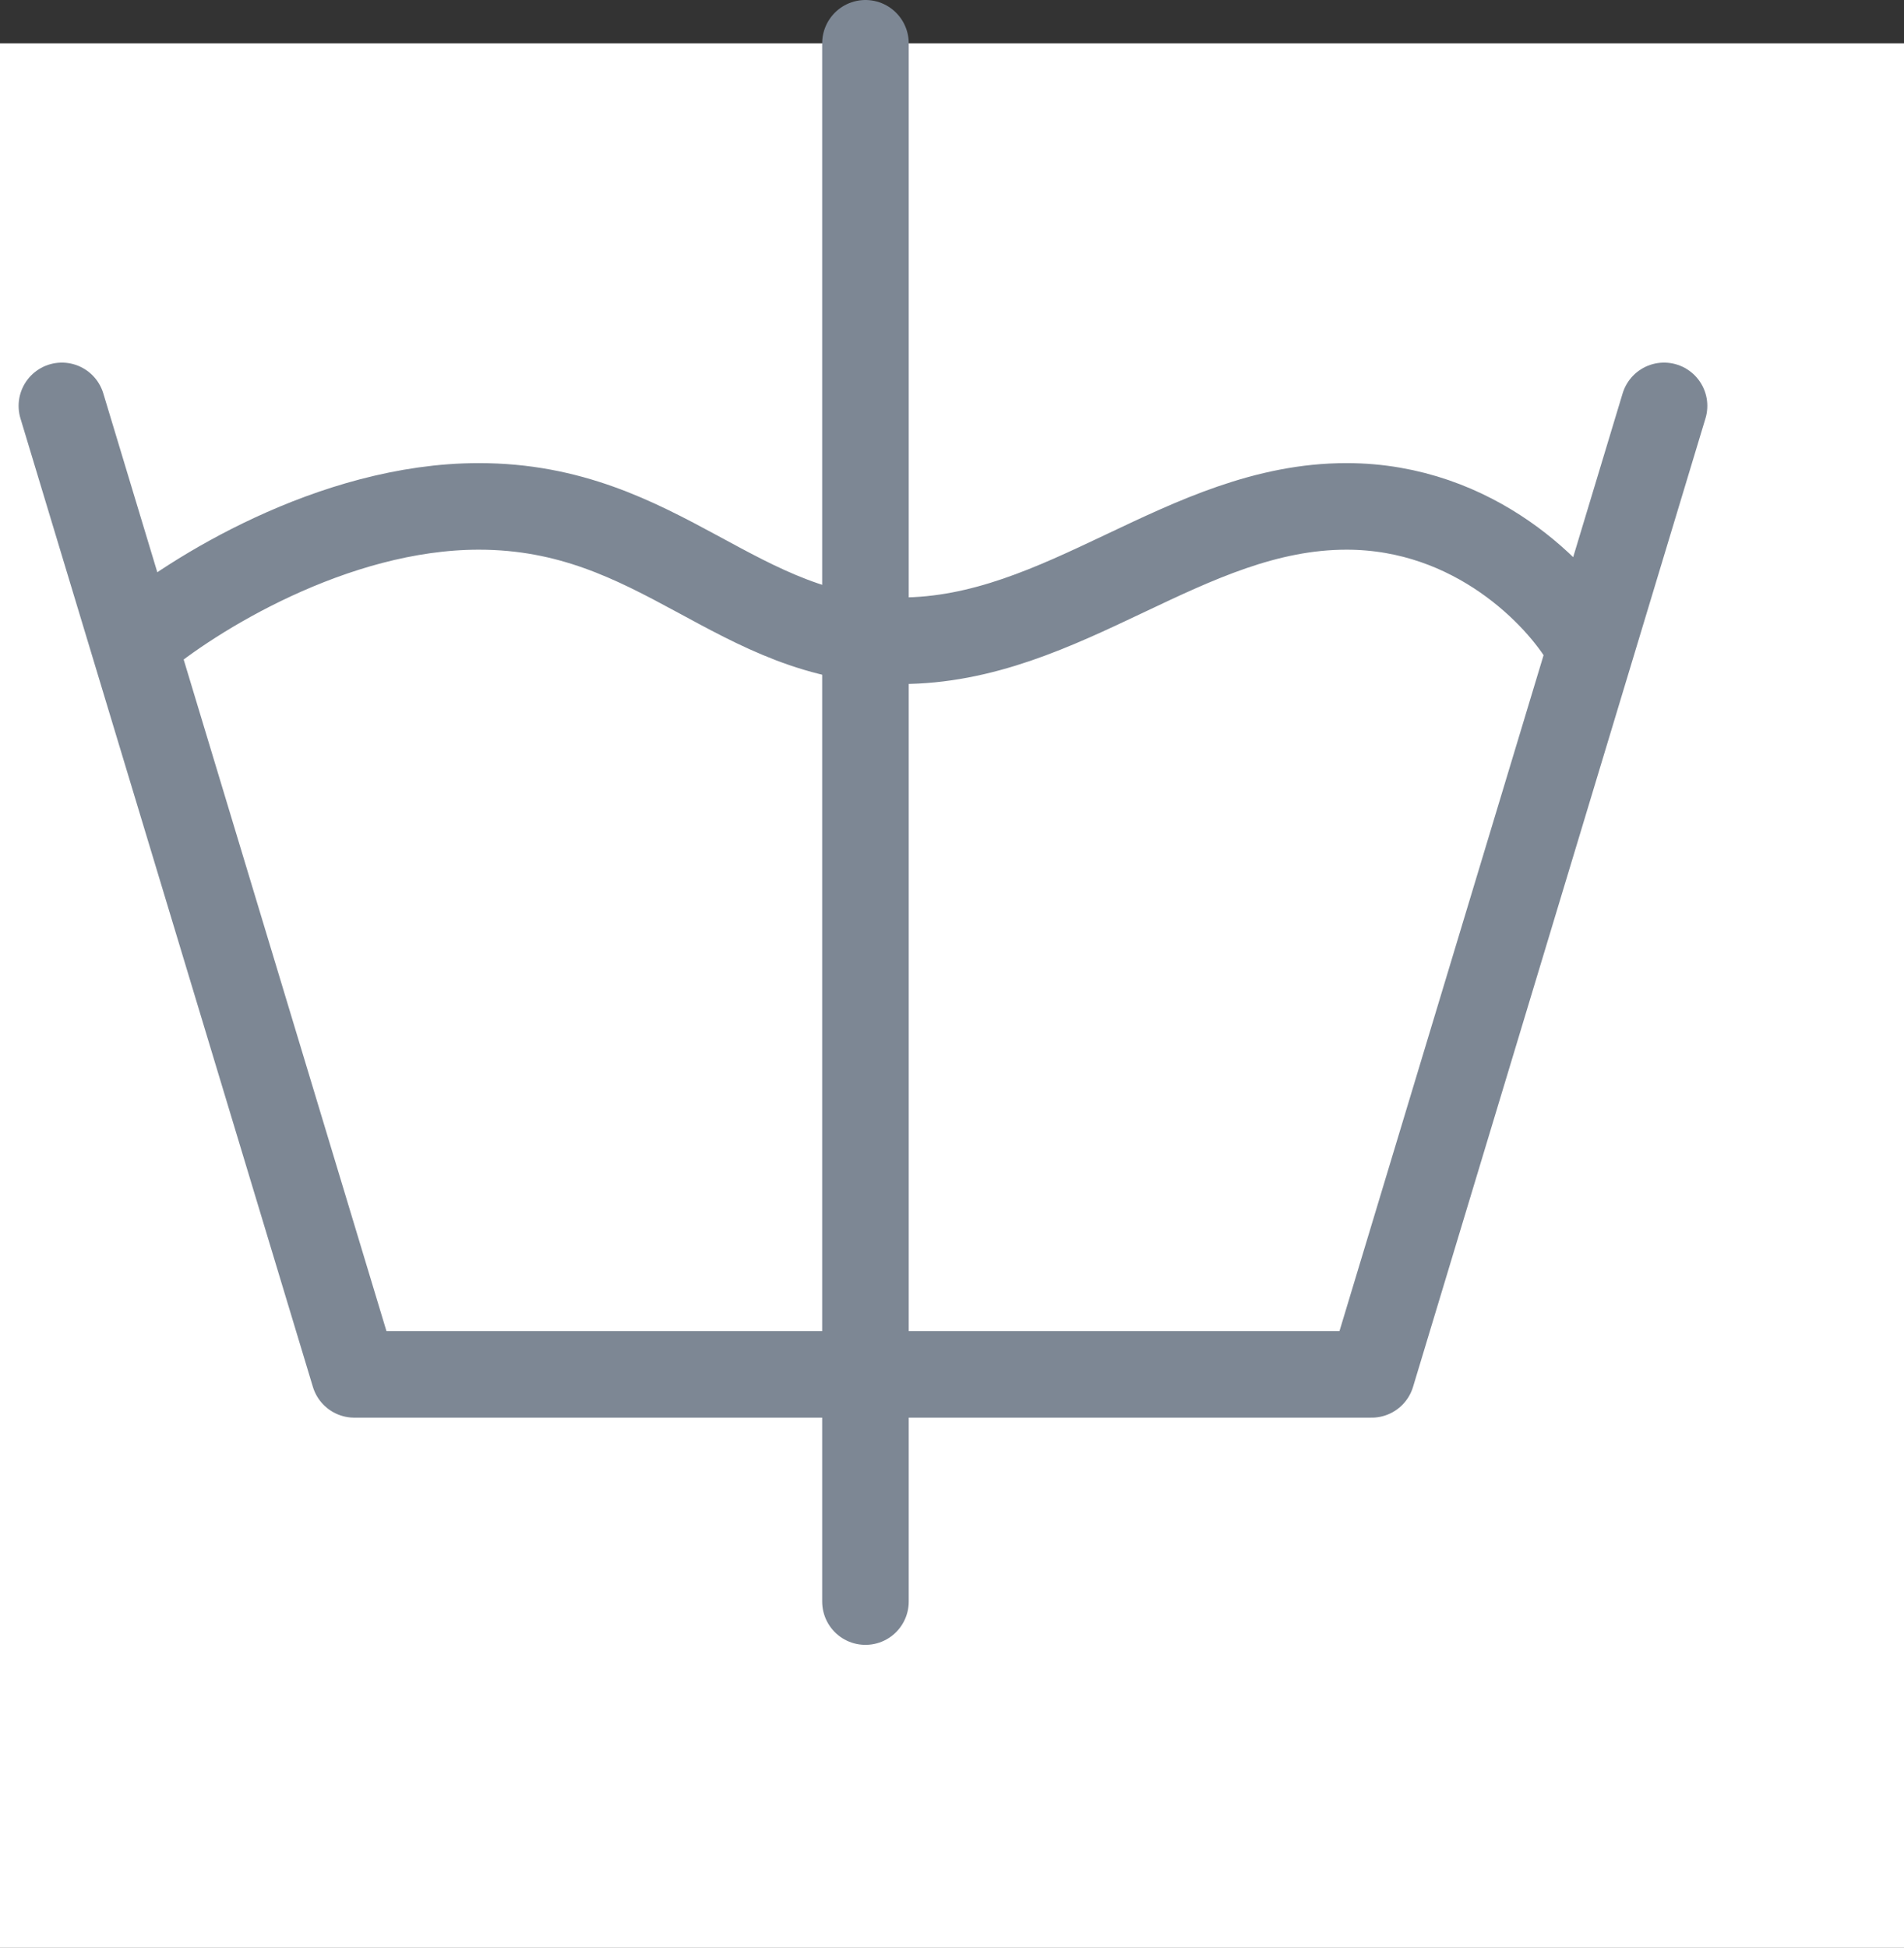
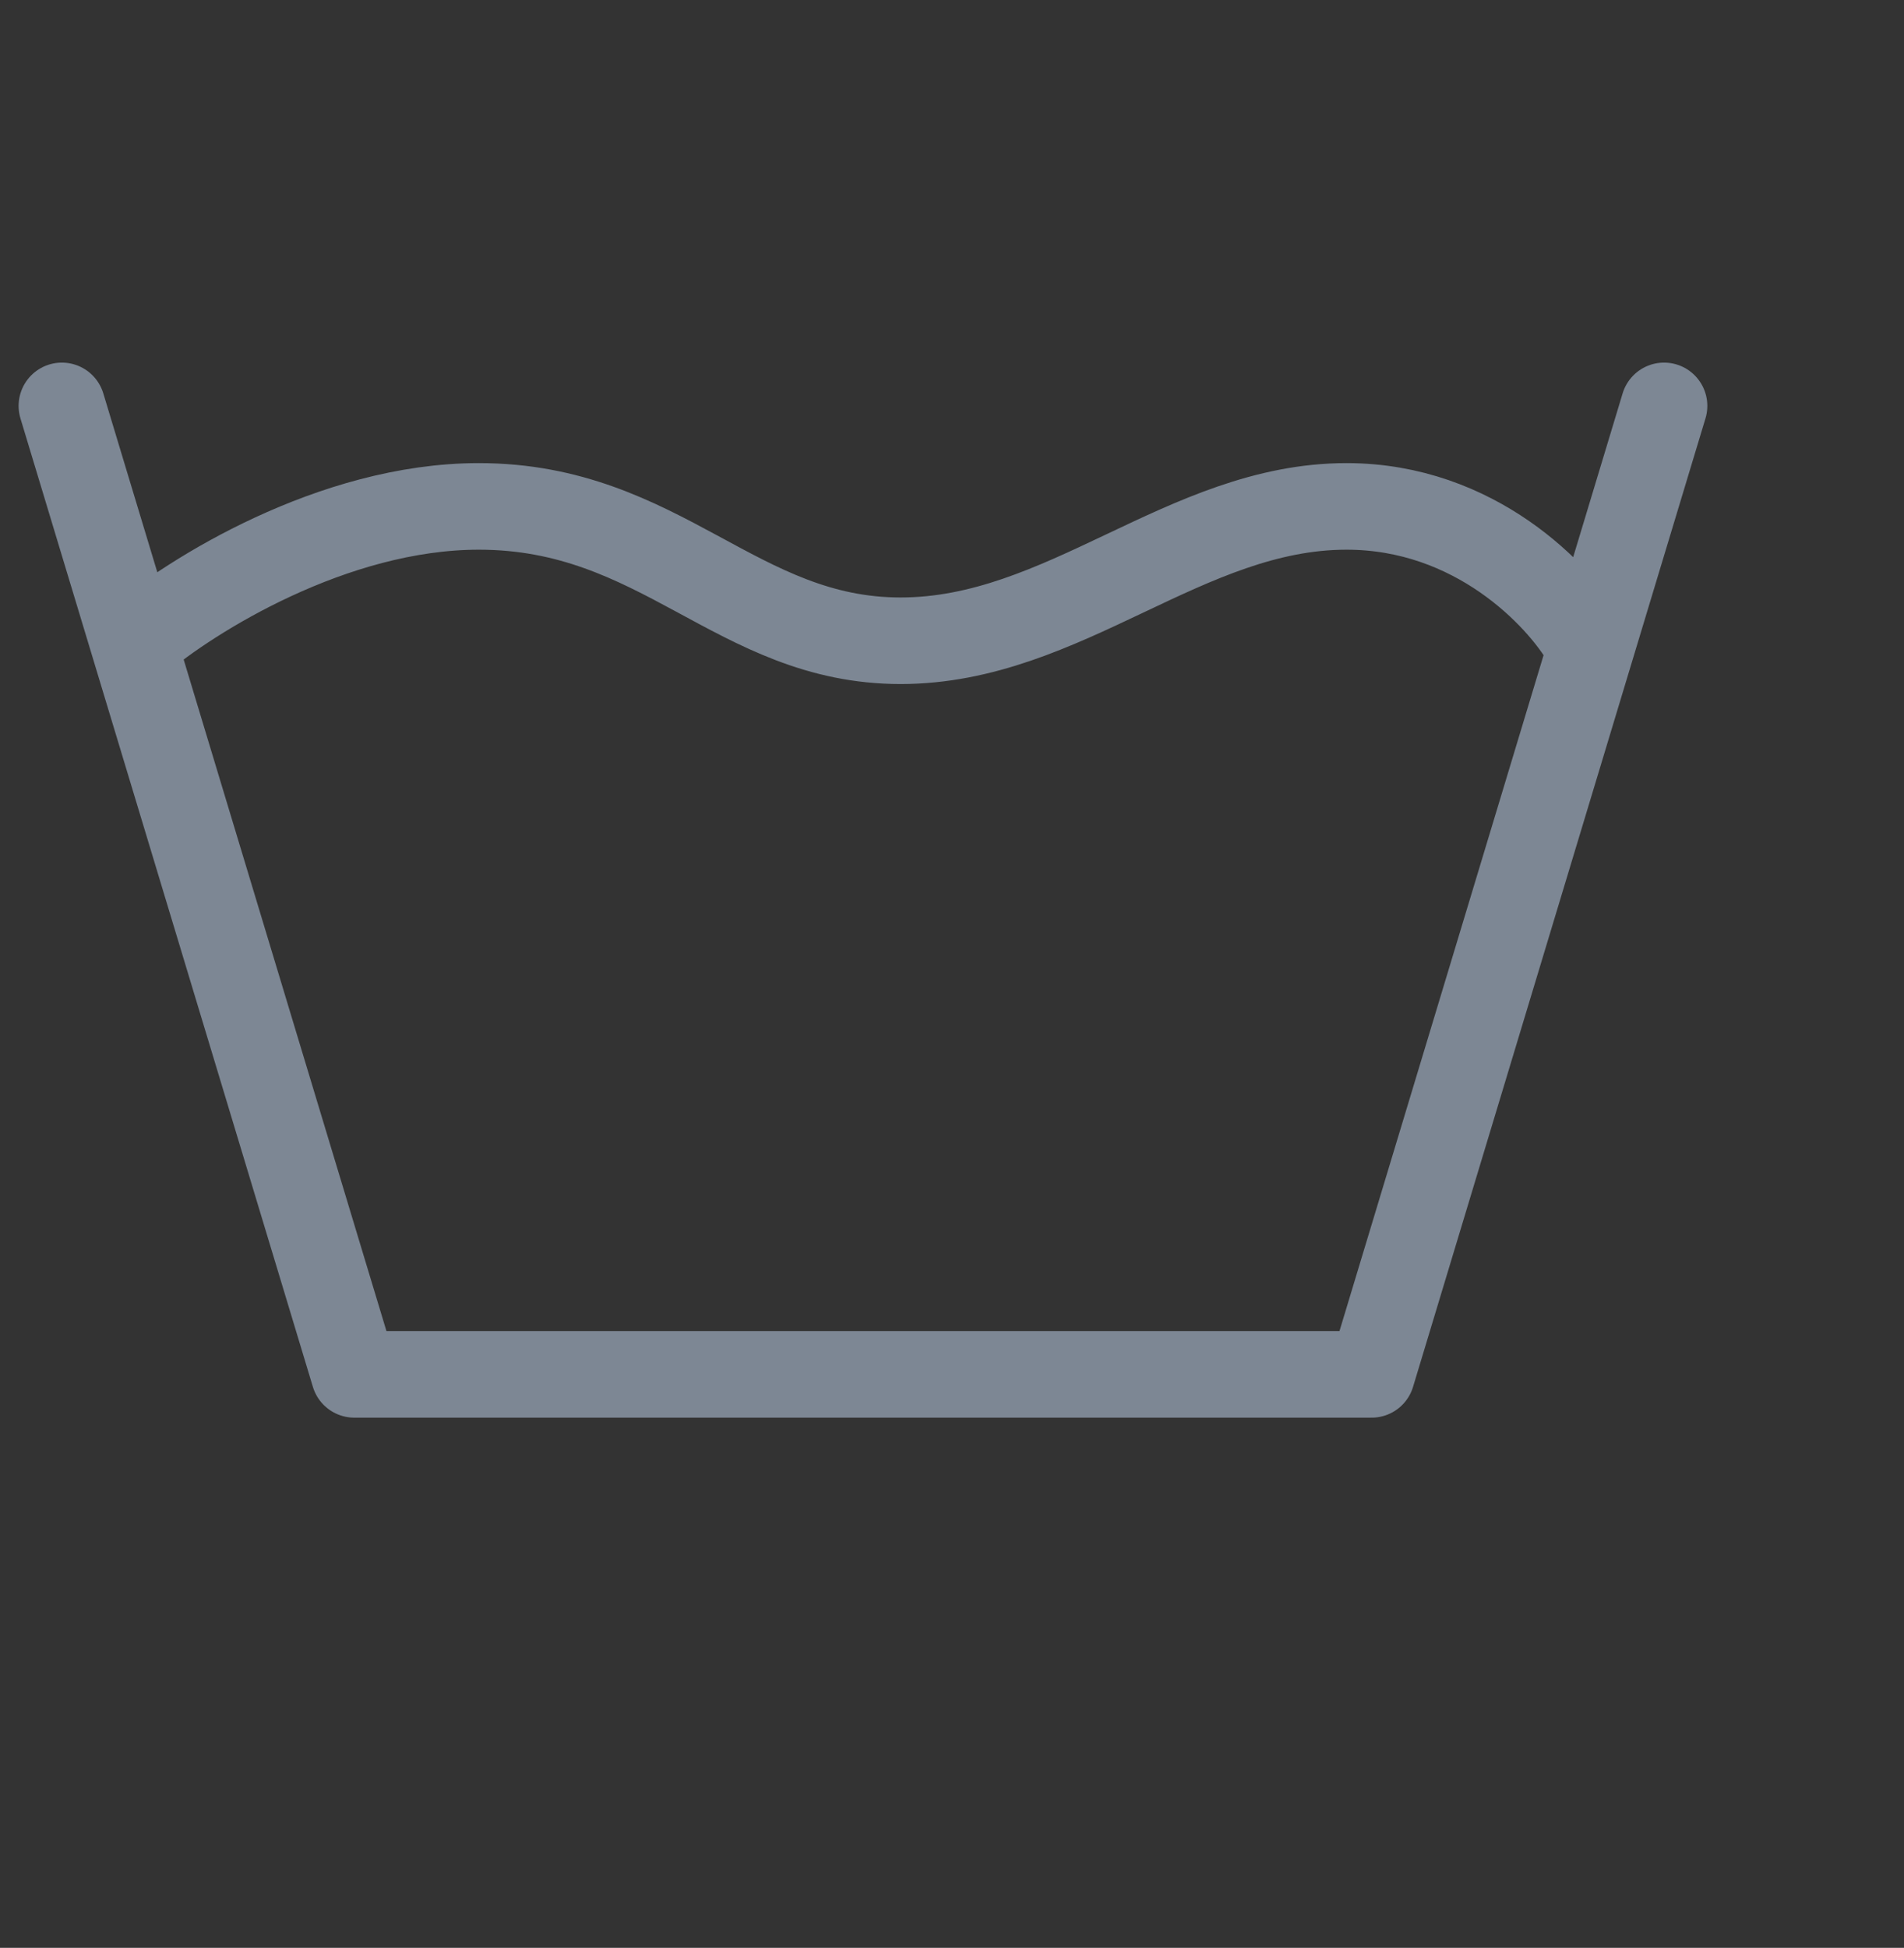
<svg xmlns="http://www.w3.org/2000/svg" width="44" height="45" viewBox="0 0 44 45" fill="none">
  <rect x="0" y="0" width="44" height="45" fill="#333333" stroke="none" />
-   <rect y="1" width="44" height="44" fill="white" />
  <path d="M1.43 9.377L8.188 31.751H31.697L38.455 9.377M3.18 14.803C4.401 13.768 7.688 11.699 11.065 11.699C15.286 11.699 17.025 14.803 20.812 14.803C24.599 14.803 27.392 11.699 31.117 11.699C34.097 11.699 36.042 13.768 36.642 14.803" stroke="#7D8794" stroke-width="2" stroke-linecap="round" stroke-linejoin="round" />
-   <path d="M20 37V1" stroke="#7D8794" stroke-width="2" stroke-linecap="round" stroke-linejoin="round" />
</svg>